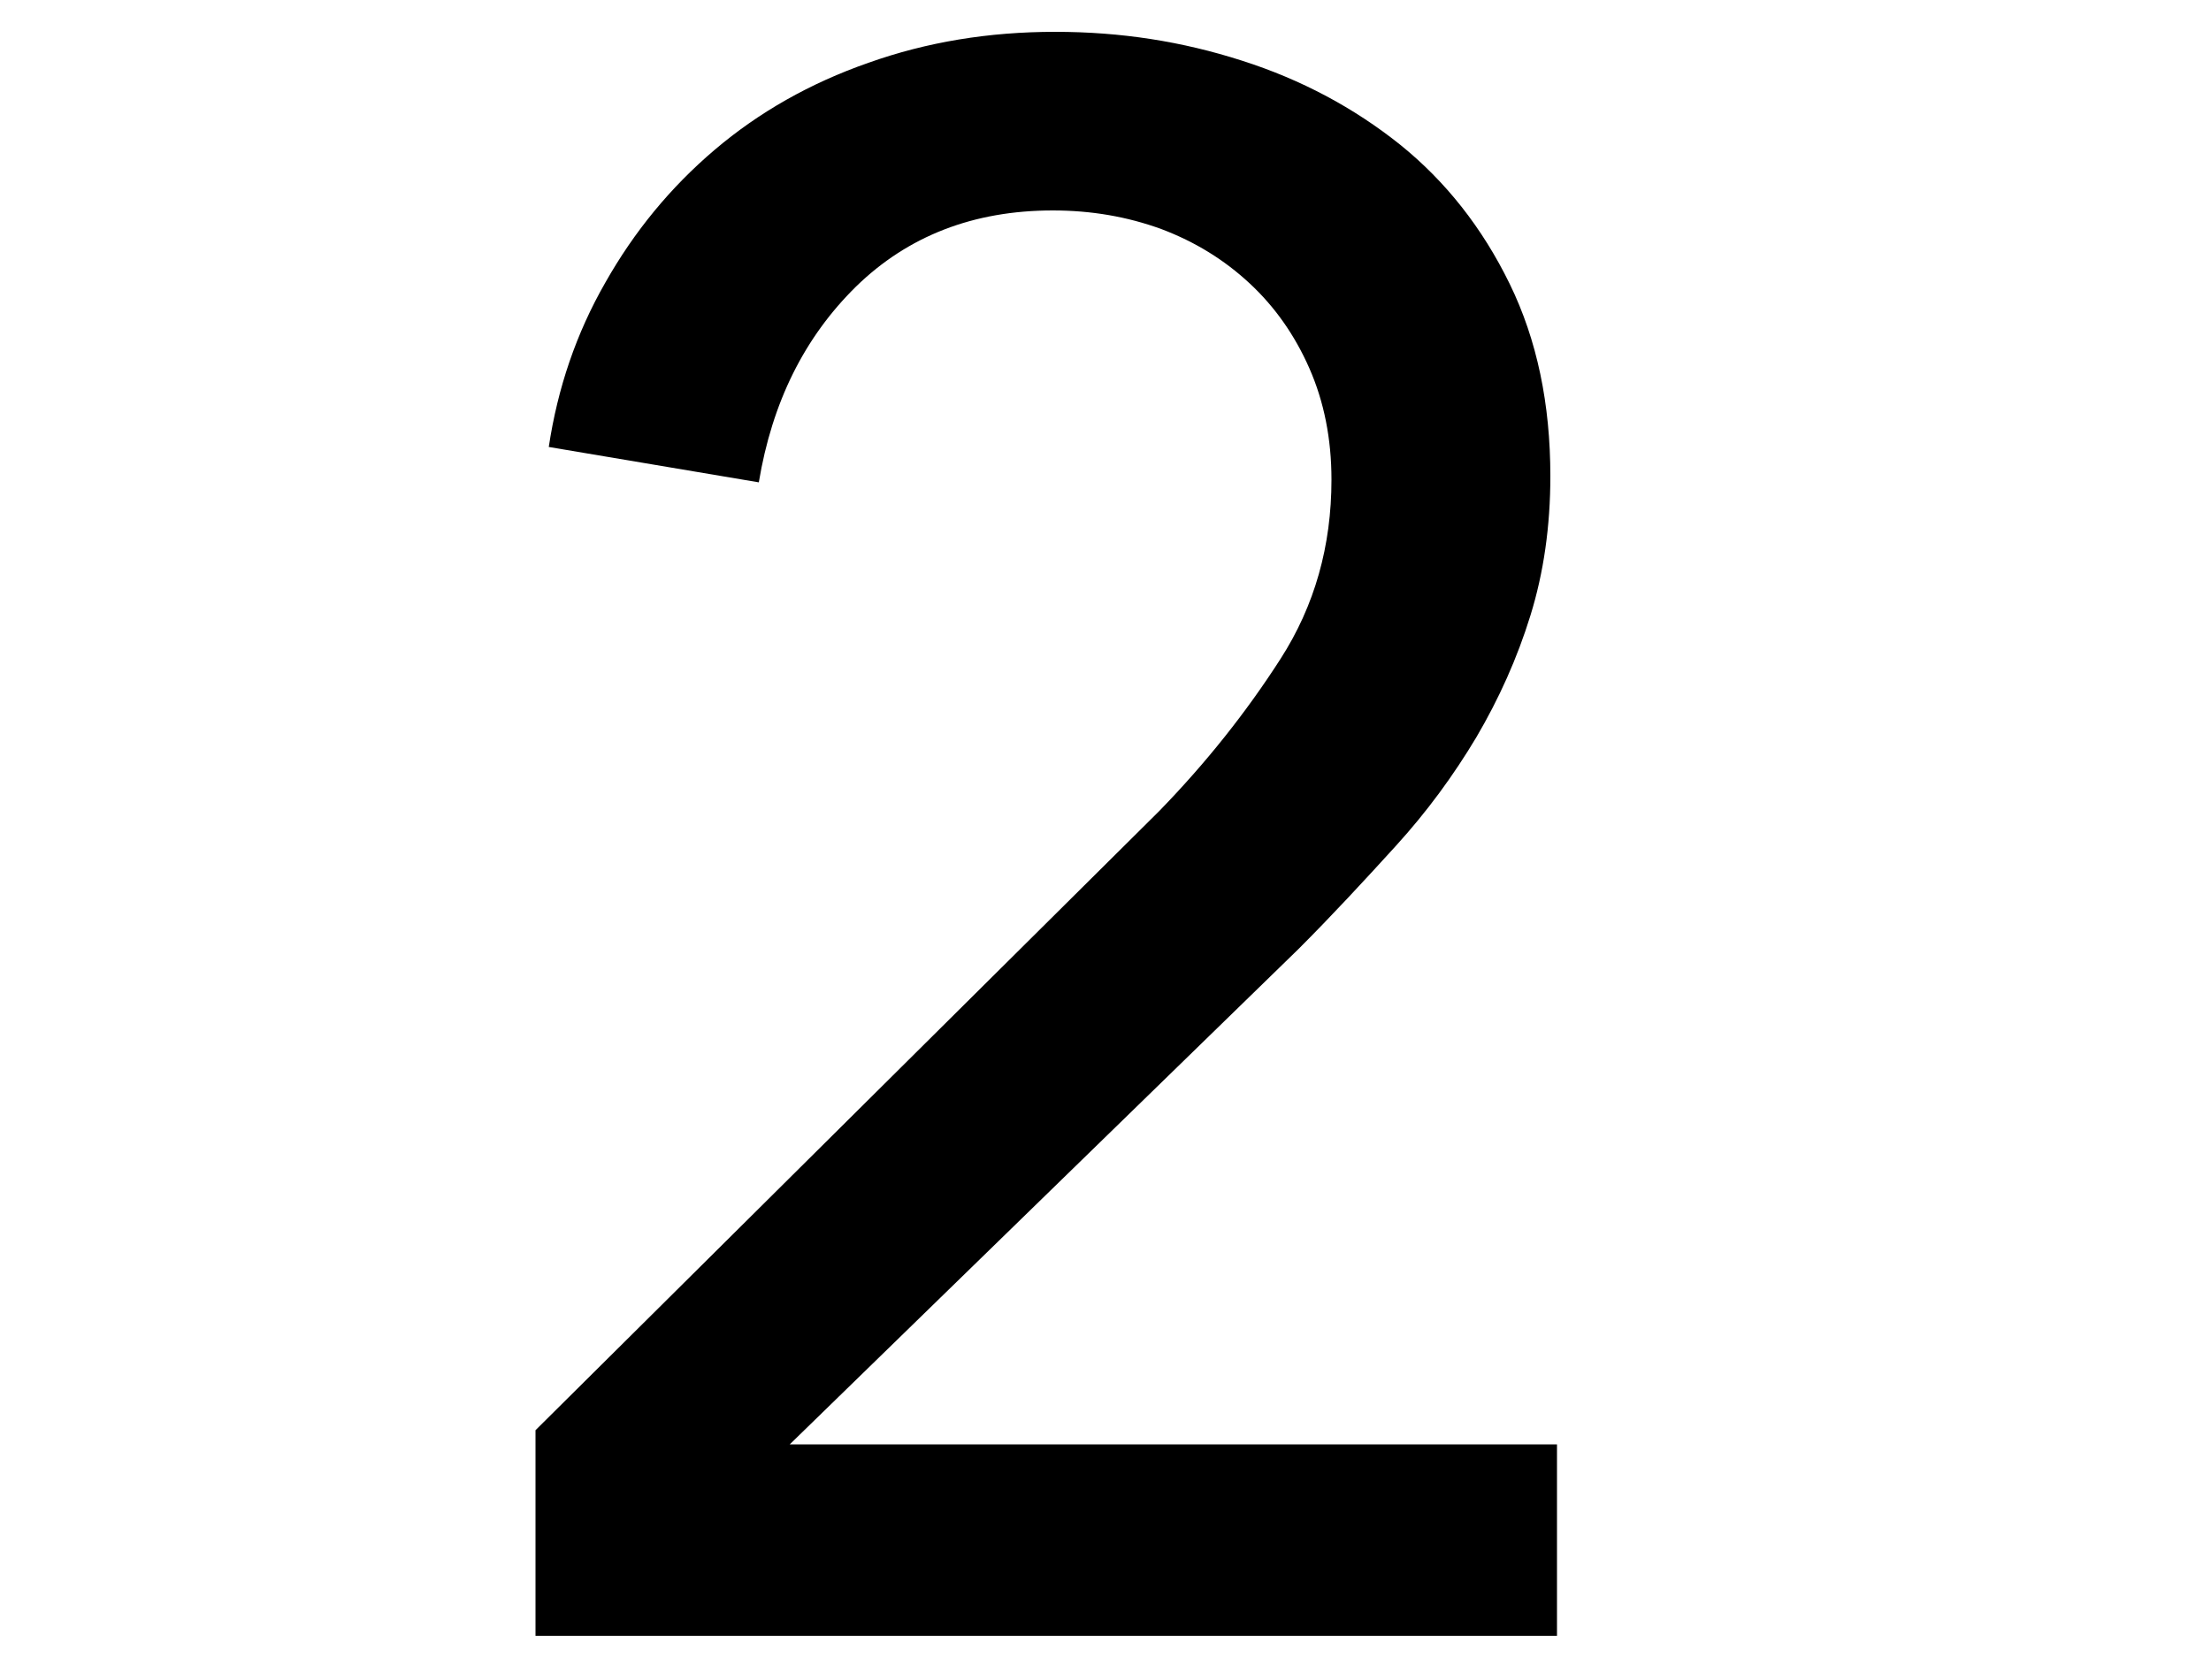
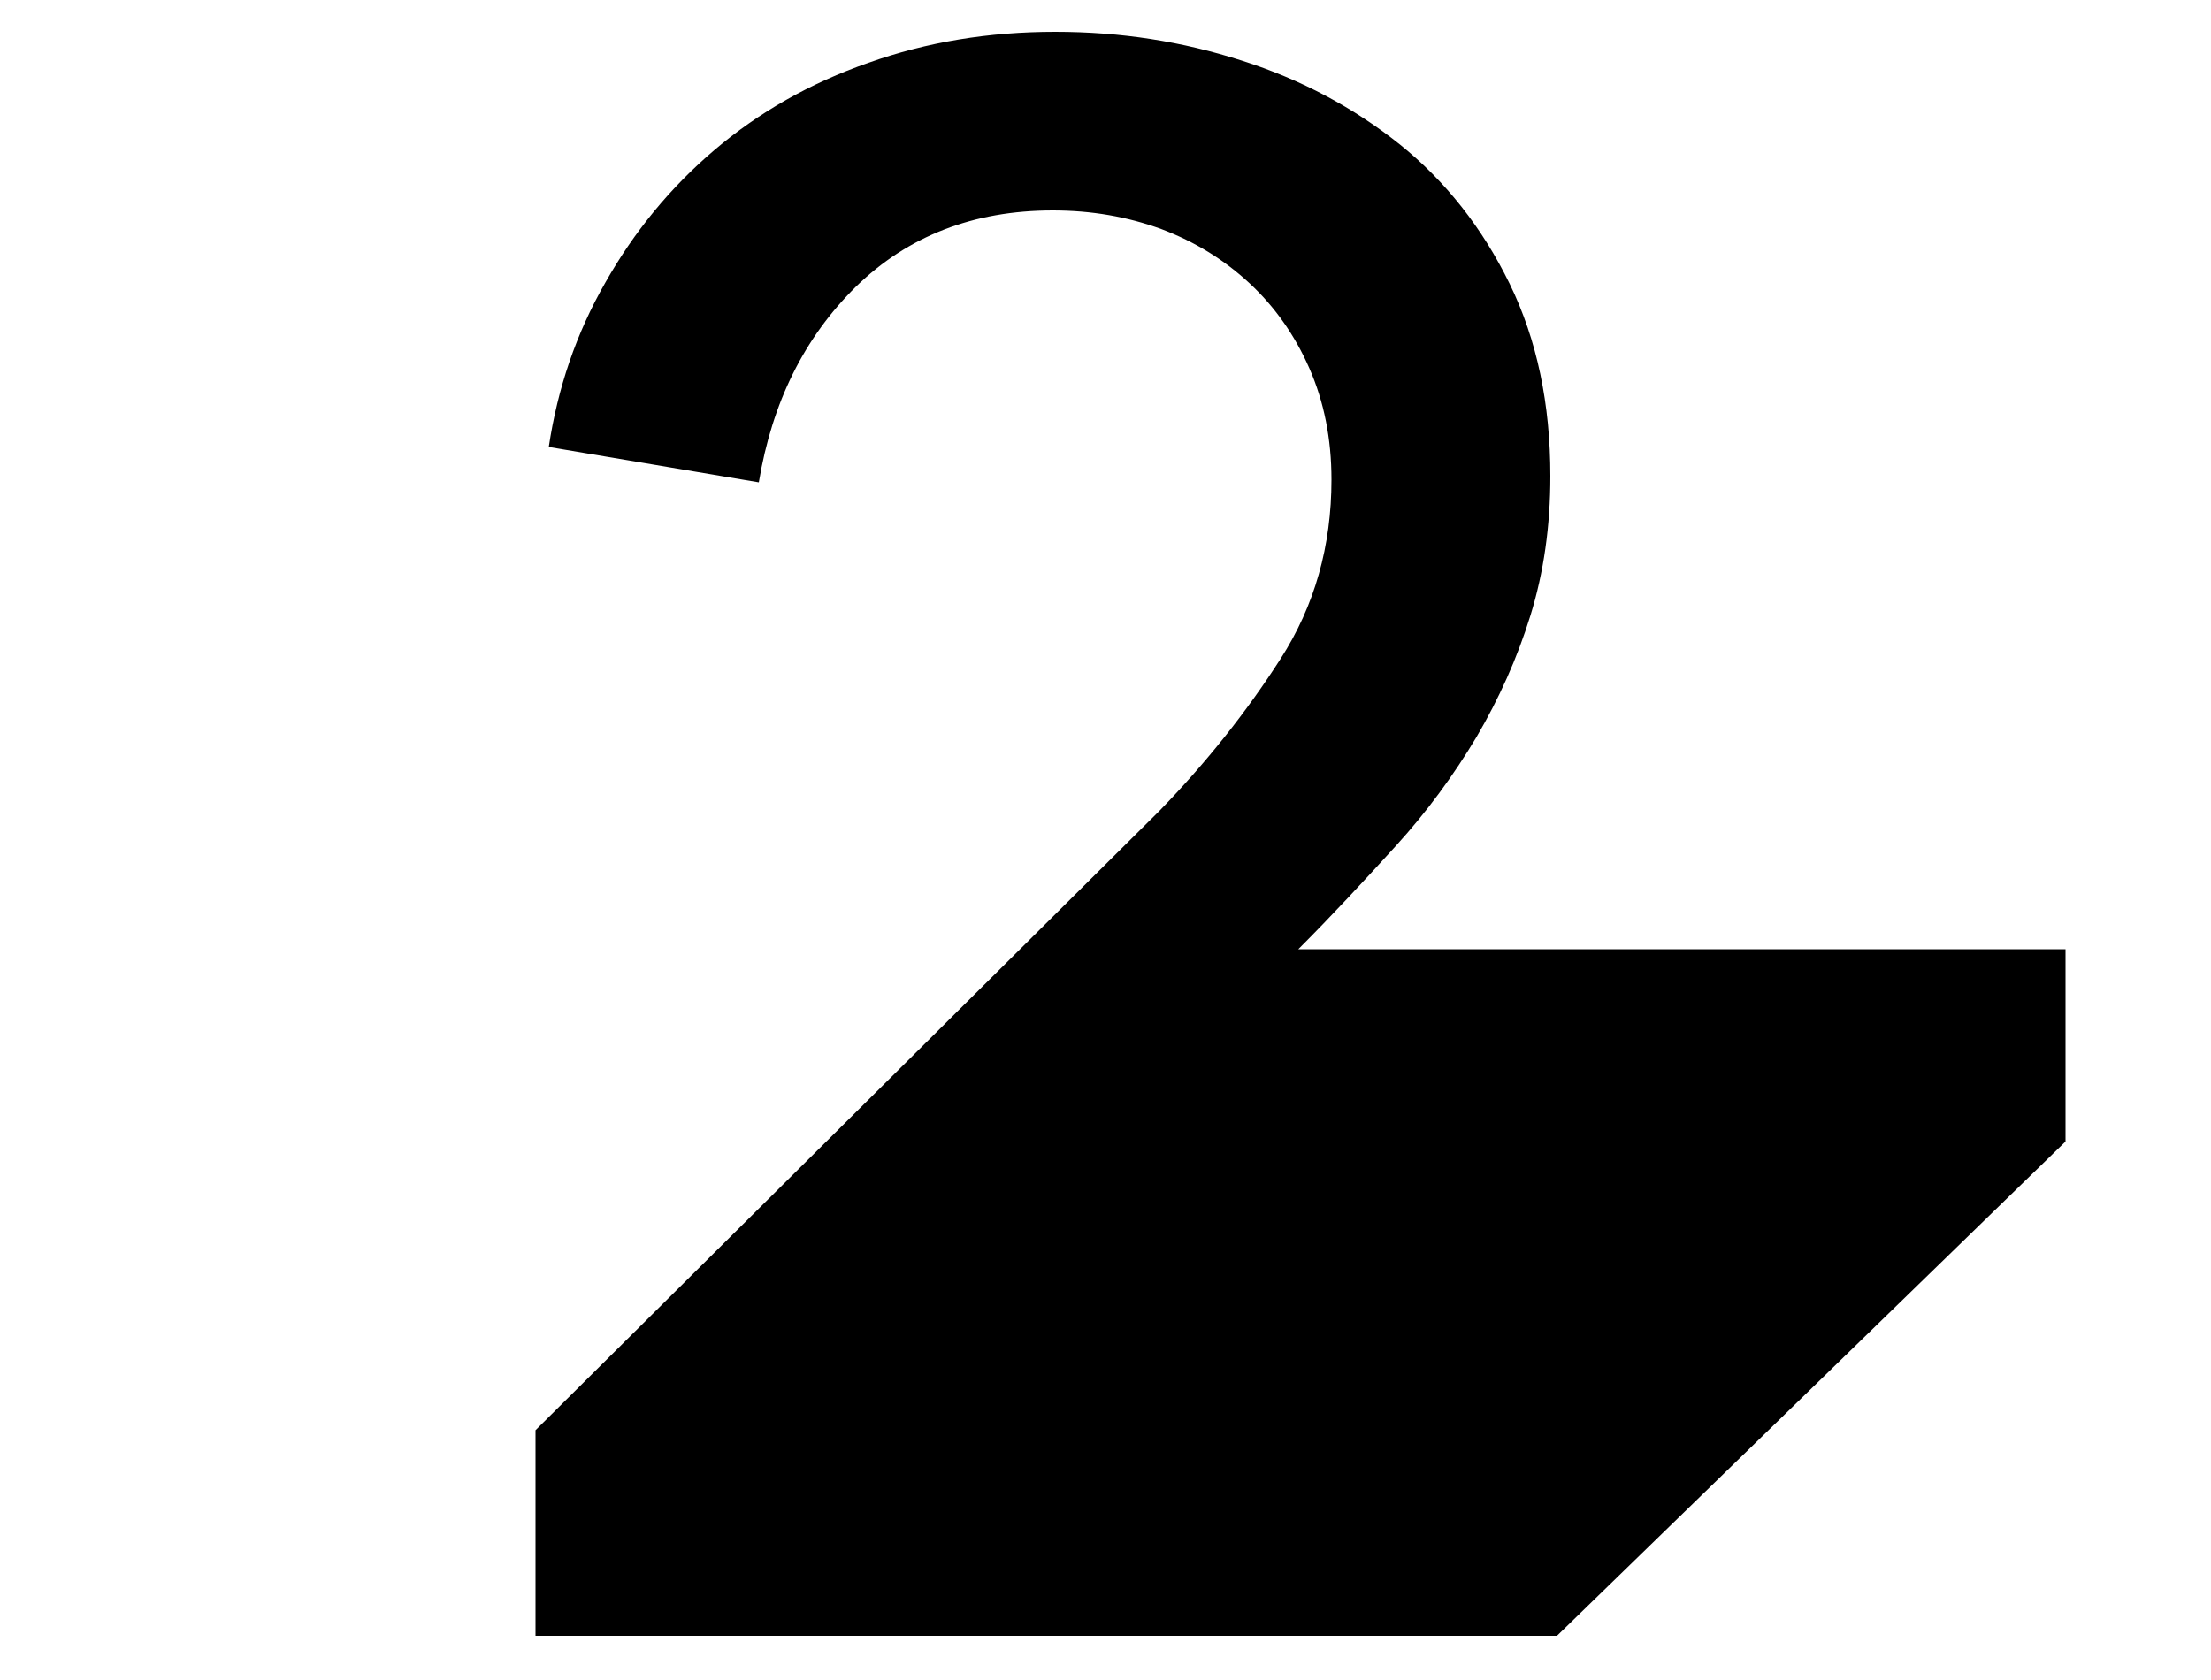
<svg xmlns="http://www.w3.org/2000/svg" id="_レイヤー_1" data-name="レイヤー_1" viewBox="0 0 50 38">
-   <path d="M35.21,37H12.11v-4.65l14.1-14c1.07-1.1,1.98-2.25,2.75-3.45.77-1.2,1.15-2.55,1.15-4.05,0-.93-.17-1.77-.5-2.52-.33-.75-.78-1.39-1.35-1.92-.57-.53-1.23-.94-2-1.23-.77-.28-1.58-.42-2.45-.42-1.8,0-3.28.58-4.45,1.72-1.17,1.15-1.9,2.62-2.2,4.43l-4.75-.8c.2-1.33.62-2.57,1.28-3.72.65-1.15,1.47-2.15,2.47-3s2.16-1.51,3.48-1.97c1.32-.47,2.72-.7,4.22-.7s2.88.22,4.22.65c1.35.43,2.54,1.07,3.58,1.9,1.03.83,1.86,1.88,2.48,3.15.62,1.27.92,2.72.92,4.35,0,1.13-.15,2.18-.45,3.15s-.71,1.88-1.22,2.75c-.52.87-1.12,1.69-1.83,2.47s-1.43,1.56-2.2,2.33l-11.5,11.2h17.35v4.35Z" />
+   <path d="M35.21,37H12.11v-4.65l14.1-14c1.07-1.1,1.98-2.25,2.75-3.45.77-1.2,1.15-2.55,1.15-4.05,0-.93-.17-1.77-.5-2.52-.33-.75-.78-1.39-1.35-1.92-.57-.53-1.23-.94-2-1.23-.77-.28-1.58-.42-2.45-.42-1.8,0-3.28.58-4.45,1.72-1.17,1.15-1.9,2.62-2.2,4.43l-4.75-.8c.2-1.33.62-2.57,1.28-3.72.65-1.15,1.47-2.15,2.47-3s2.16-1.51,3.48-1.97c1.32-.47,2.72-.7,4.22-.7s2.88.22,4.22.65c1.35.43,2.54,1.07,3.58,1.9,1.03.83,1.86,1.88,2.48,3.15.62,1.27.92,2.72.92,4.35,0,1.13-.15,2.18-.45,3.15s-.71,1.88-1.22,2.75c-.52.87-1.12,1.69-1.83,2.47s-1.43,1.56-2.2,2.33h17.35v4.35Z" />
</svg>